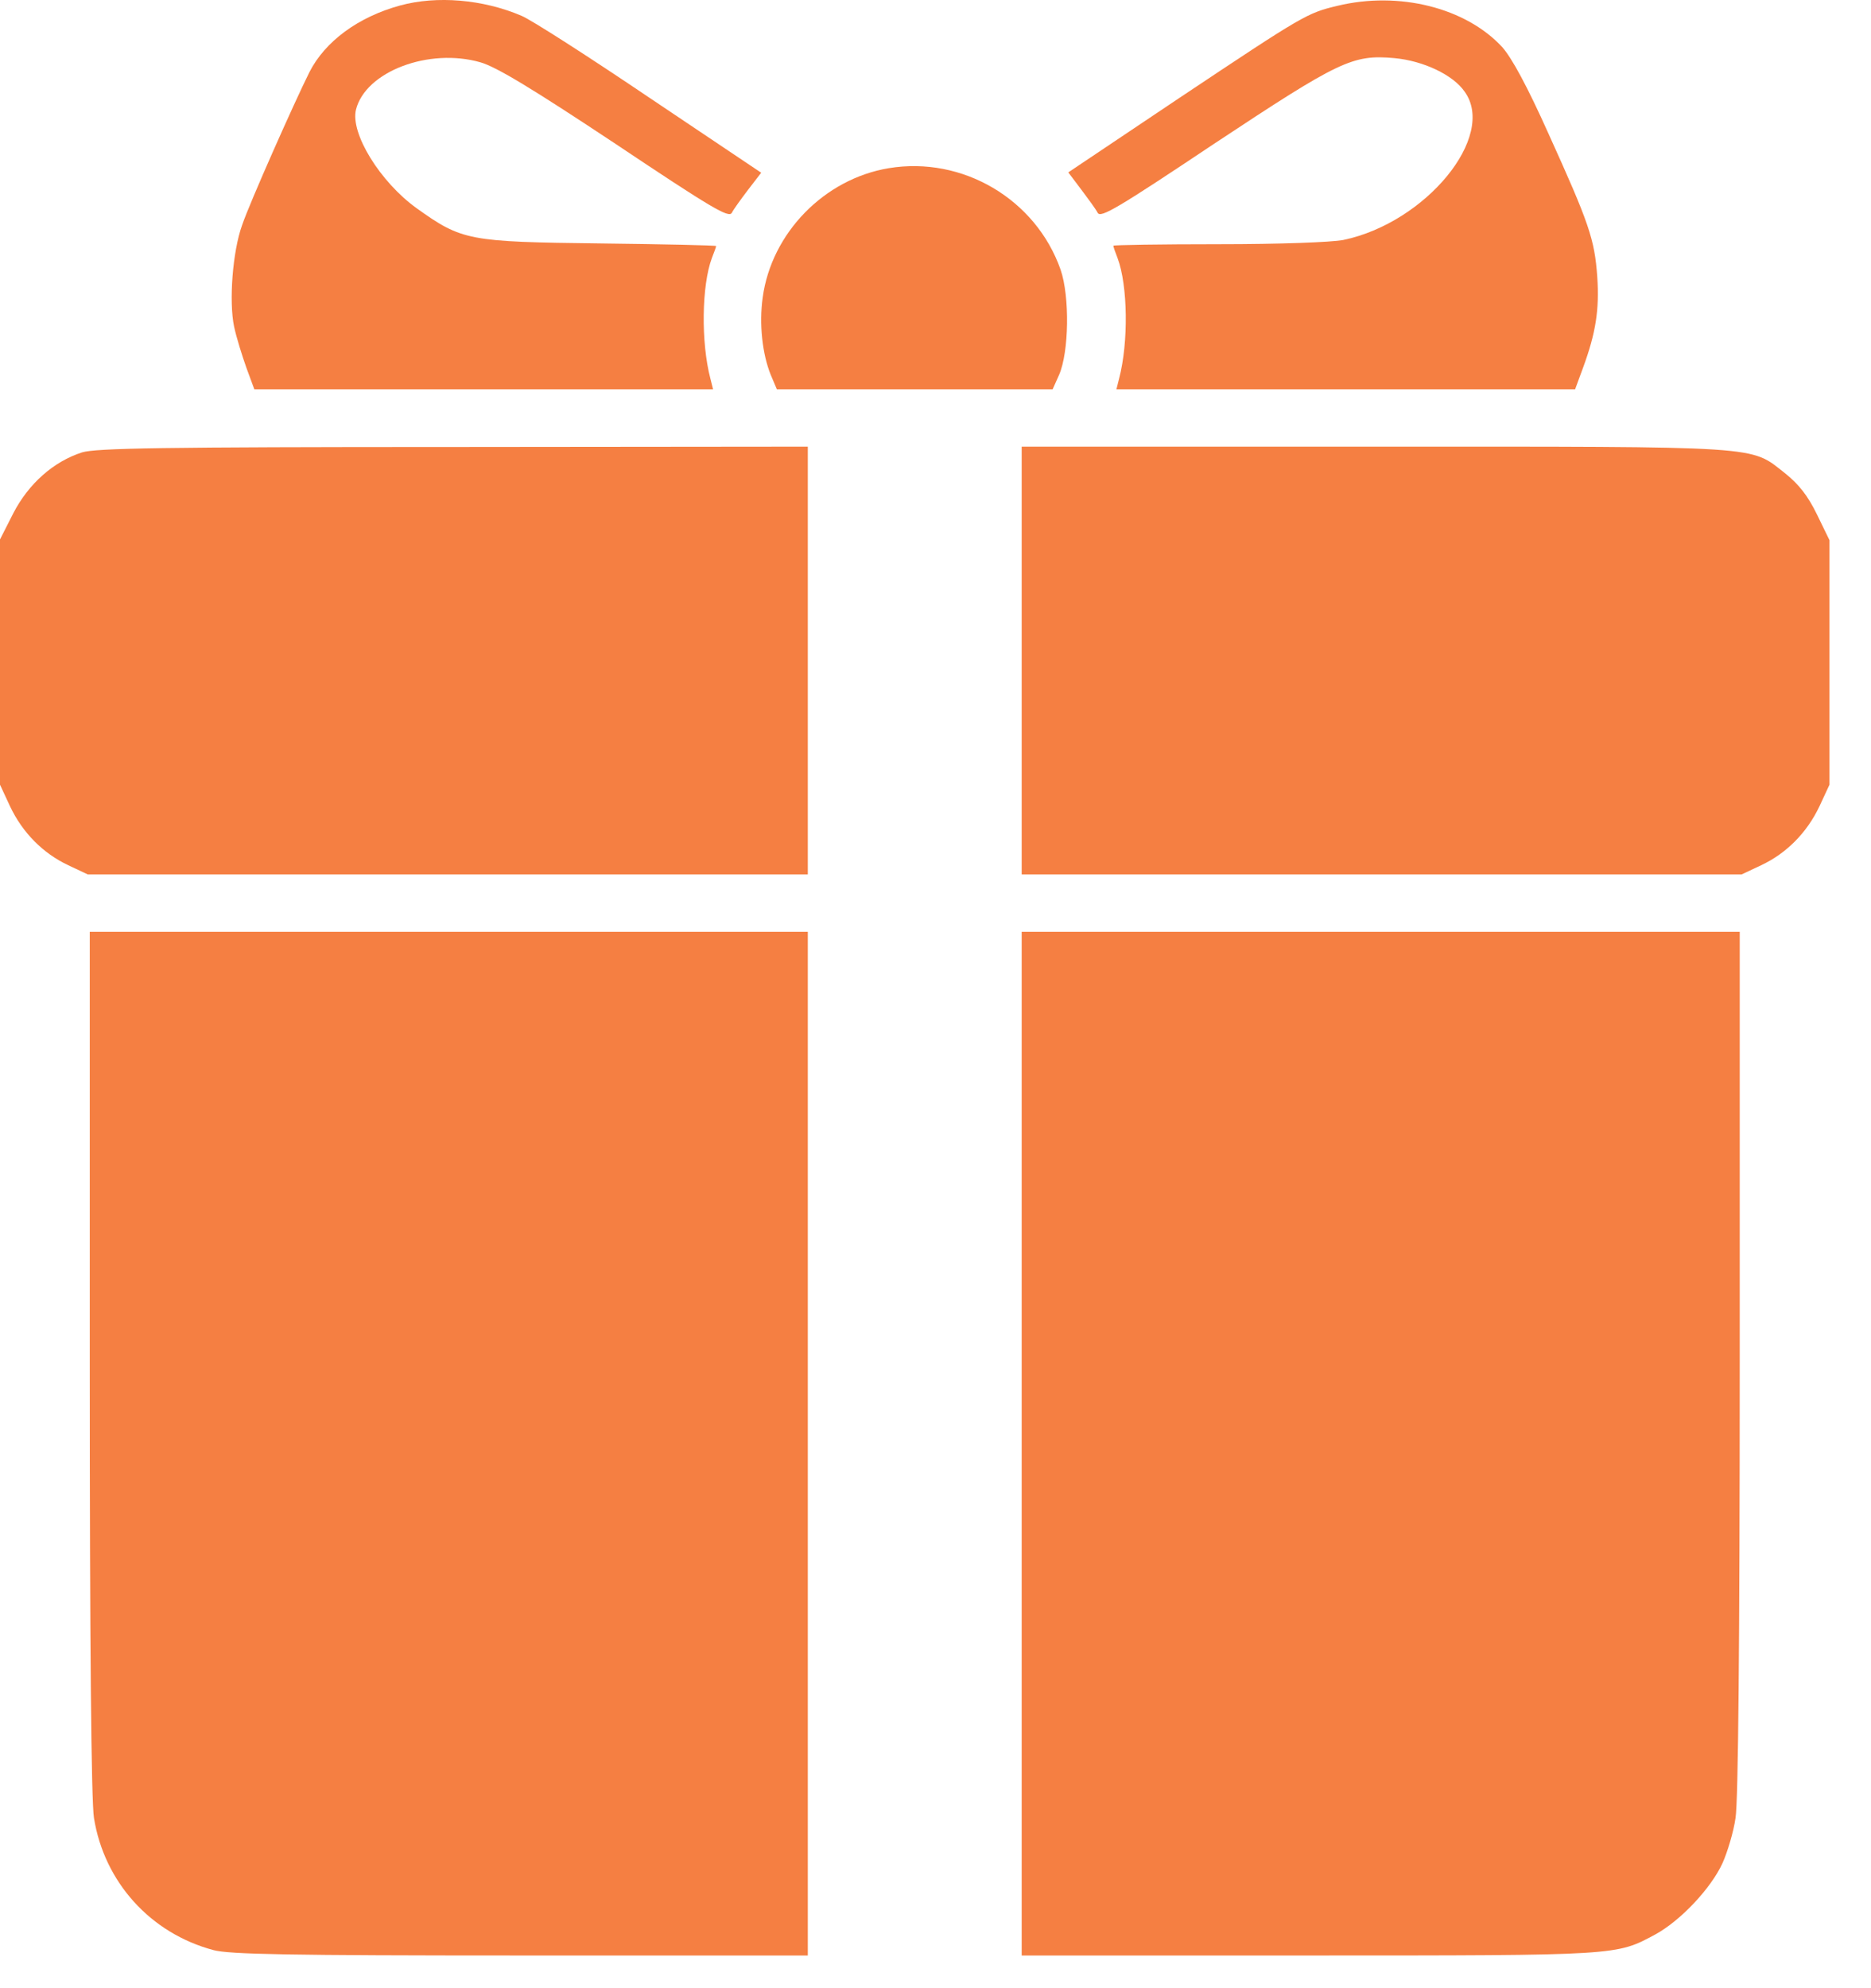
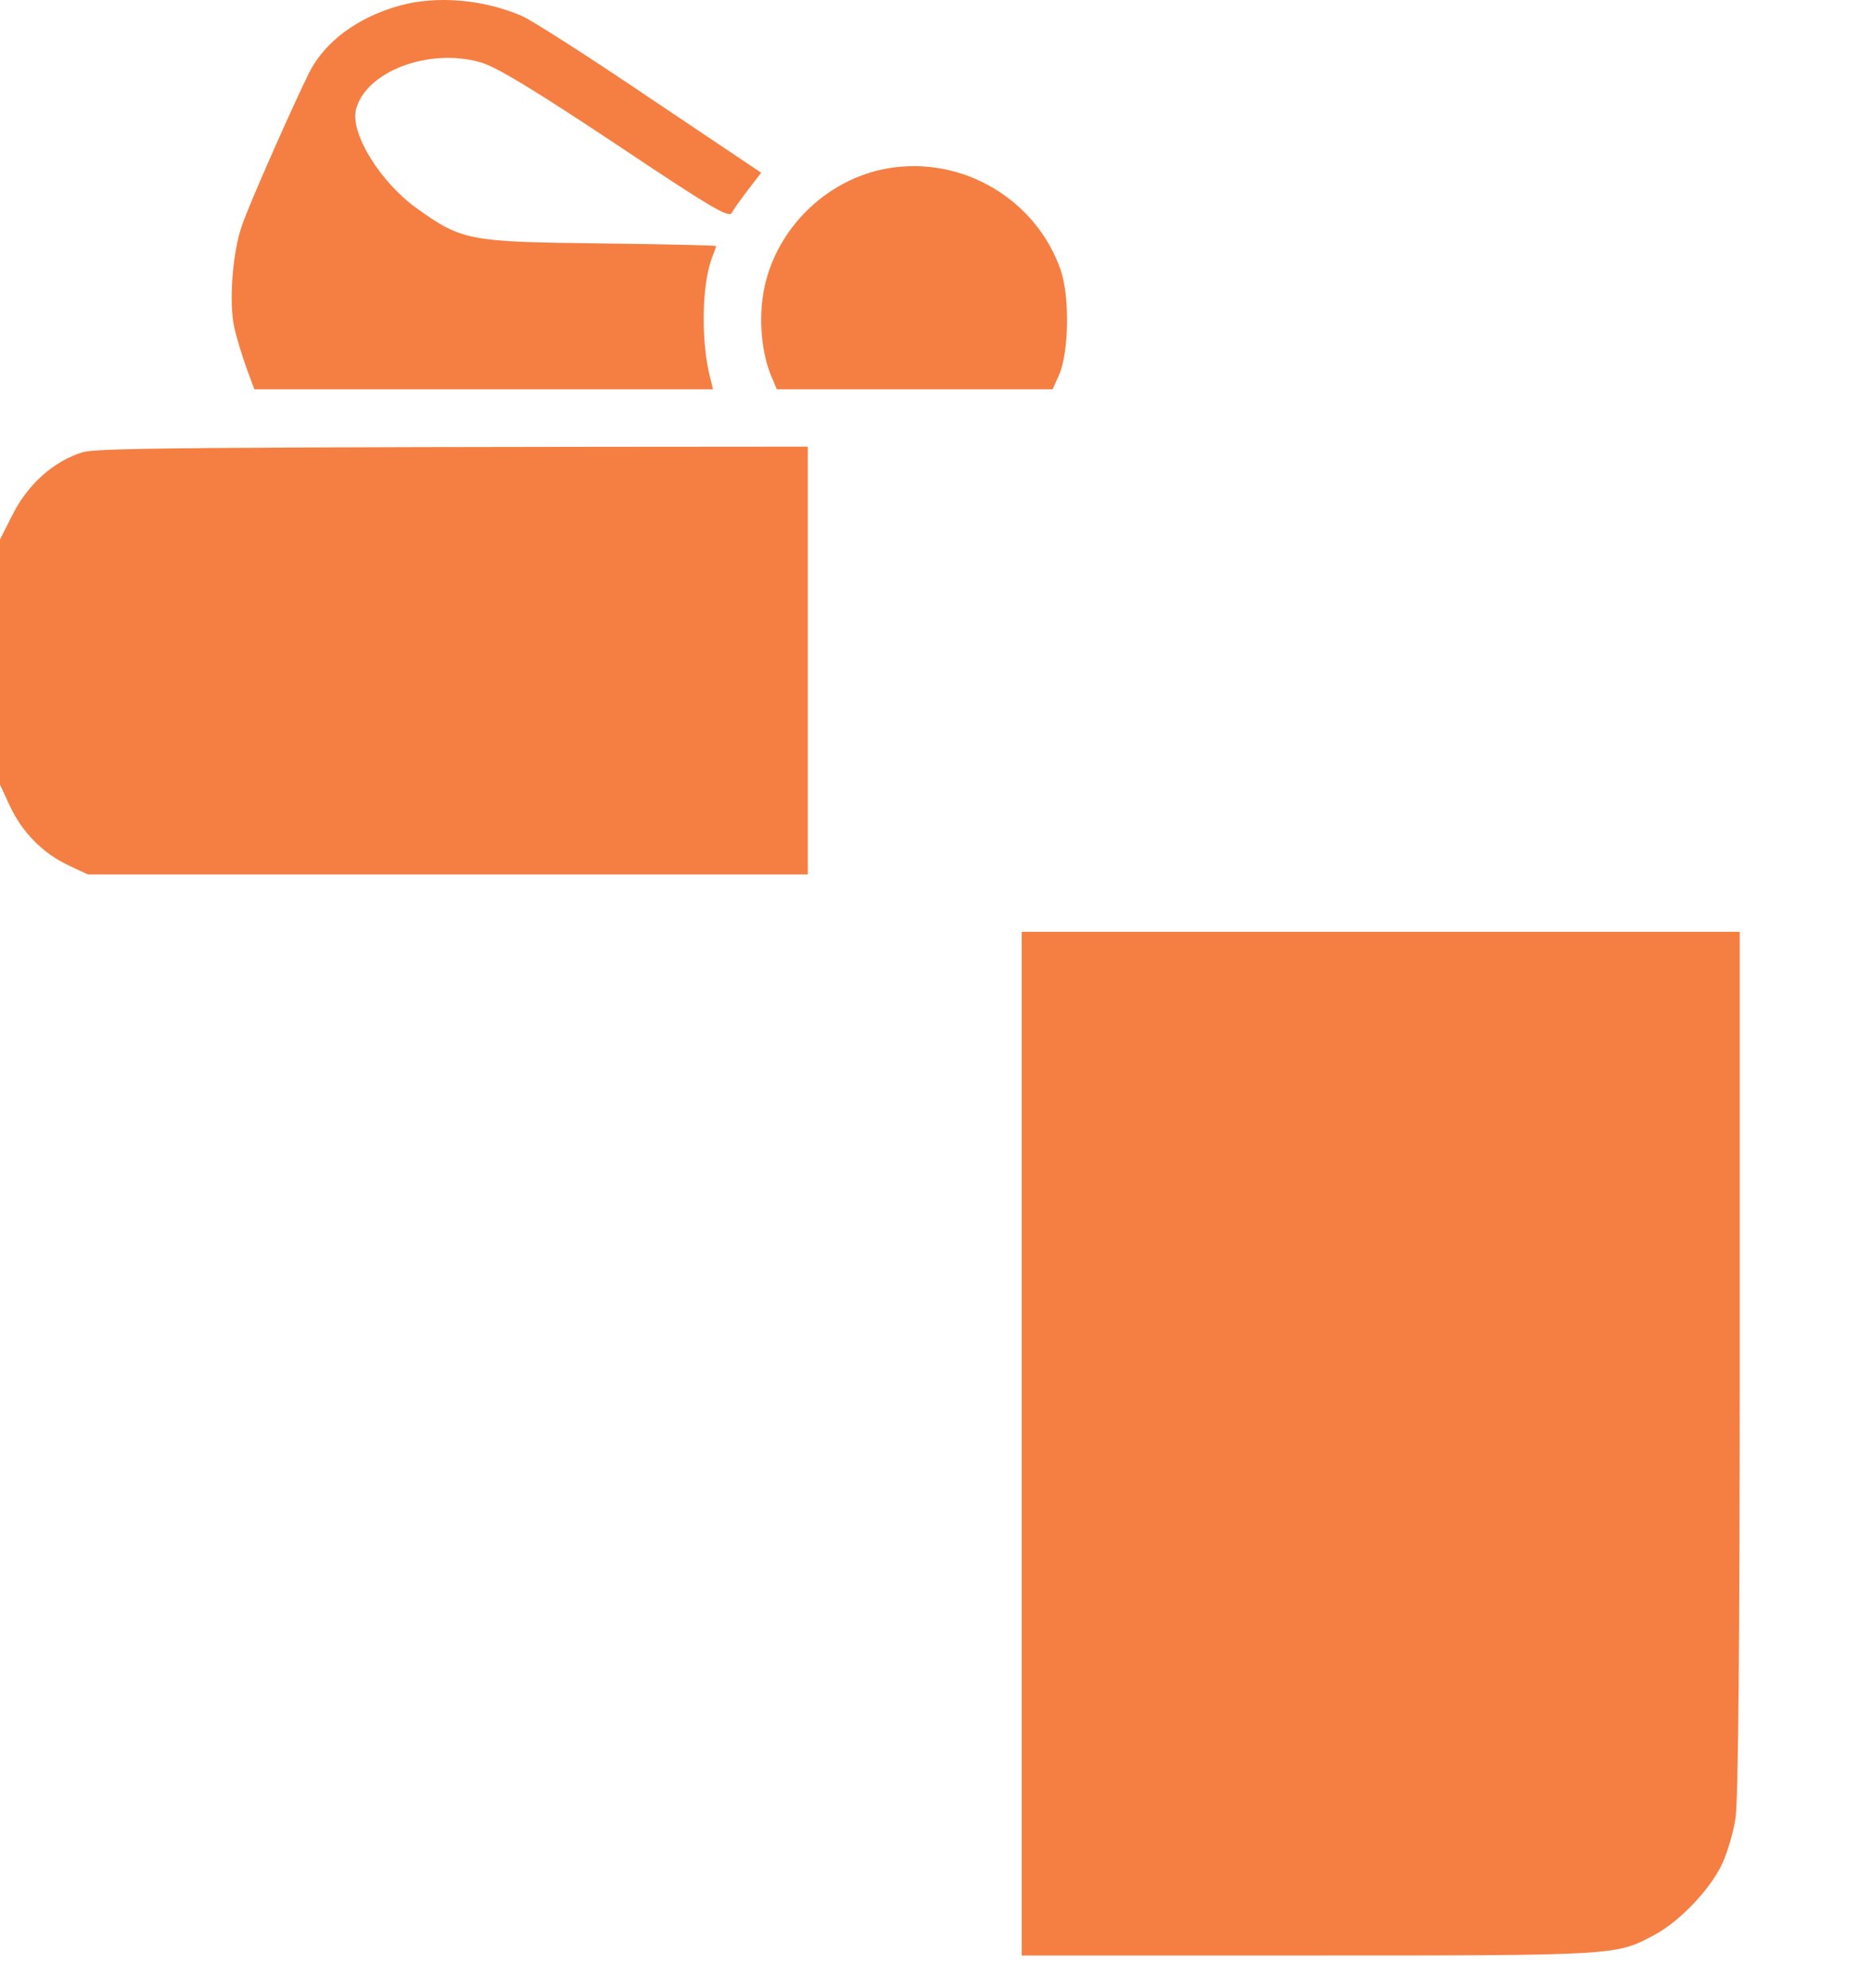
<svg xmlns="http://www.w3.org/2000/svg" width="32" height="34" viewBox="0 0 32 34" fill="none">
  <path d="M6.846 0.093C6.127 0.289 5.559 0.707 5.291 1.236C5.036 1.746 4.272 3.464 4.141 3.849C3.978 4.3 3.913 5.156 4.004 5.587C4.043 5.77 4.141 6.083 4.213 6.286L4.35 6.658H8.276H12.196L12.15 6.475C11.987 5.854 12 4.881 12.176 4.411C12.215 4.313 12.248 4.221 12.248 4.208C12.248 4.195 11.36 4.176 10.275 4.163C8.015 4.136 7.904 4.117 7.127 3.562C6.5 3.111 5.99 2.281 6.088 1.876C6.251 1.223 7.336 0.812 8.218 1.066C8.492 1.145 9.106 1.517 10.524 2.458C12.176 3.562 12.464 3.731 12.516 3.64C12.549 3.575 12.679 3.398 12.797 3.242L13.019 2.954L11.111 1.674C10.066 0.968 9.08 0.335 8.917 0.269C8.257 -0.012 7.473 -0.077 6.846 0.093Z" fill="#F57F42" />
-   <path d="M22.876 0.099C22.354 0.224 22.308 0.25 20.172 1.674L18.271 2.948L18.493 3.242C18.61 3.398 18.741 3.575 18.774 3.64C18.826 3.731 19.113 3.562 20.766 2.458C22.909 1.04 23.131 0.929 23.849 0.994C24.346 1.04 24.855 1.282 25.051 1.569C25.6 2.334 24.385 3.81 22.974 4.104C22.771 4.143 21.89 4.176 20.838 4.176C19.852 4.176 19.042 4.189 19.042 4.202C19.042 4.221 19.074 4.313 19.113 4.411C19.29 4.881 19.303 5.854 19.14 6.475L19.094 6.658H23.013H26.939L27.076 6.286C27.292 5.698 27.357 5.293 27.318 4.731C27.272 4.091 27.181 3.823 26.482 2.281C26.116 1.465 25.855 0.988 25.692 0.805C25.071 0.132 23.928 -0.155 22.876 0.099Z" fill="#F57F42" />
  <path d="M15.201 2.876C14.097 3.059 13.195 3.986 13.045 5.084C12.98 5.541 13.039 6.057 13.182 6.41L13.287 6.658H15.645H18.003L18.114 6.41C18.284 6.018 18.297 5.071 18.14 4.613C17.716 3.405 16.462 2.667 15.201 2.876Z" fill="#F57F42" />
-   <path d="M1.404 7.736C0.915 7.893 0.49 8.271 0.229 8.774L0 9.225V11.322V13.419L0.17 13.785C0.385 14.242 0.738 14.595 1.169 14.797L1.502 14.954H7.662H13.816V11.296V7.638L7.76 7.644C2.737 7.644 1.646 7.664 1.404 7.736Z" fill="#F57F42" />
-   <path d="M17.474 11.296V14.954H23.634H29.787L30.12 14.797C30.552 14.595 30.904 14.242 31.12 13.785L31.29 13.419V11.329V9.238L31.074 8.794C30.918 8.474 30.761 8.278 30.532 8.095C29.924 7.618 30.232 7.638 23.503 7.638H17.474V11.296Z" fill="#F57F42" />
-   <path d="M1.535 23.296C1.535 28.104 1.561 30.814 1.607 31.089C1.783 32.186 2.574 33.062 3.652 33.349C3.919 33.421 4.945 33.441 8.904 33.441H13.816V24.687V15.934H7.676H1.535V23.296Z" fill="#F57F42" />
+   <path d="M1.404 7.736C0.915 7.893 0.49 8.271 0.229 8.774L0 9.225V11.322V13.419L0.17 13.785C0.385 14.242 0.738 14.595 1.169 14.797L1.502 14.954H7.662H13.816V11.296V7.638C2.737 7.644 1.646 7.664 1.404 7.736Z" fill="#F57F42" />
  <path d="M17.474 24.687V33.441H22.393C27.717 33.441 27.638 33.441 28.311 33.081C28.742 32.846 29.265 32.291 29.461 31.86C29.546 31.67 29.65 31.324 29.683 31.089C29.729 30.814 29.755 28.104 29.755 23.296V15.934H23.614H17.474V24.687Z" fill="#F57F42" />
</svg>